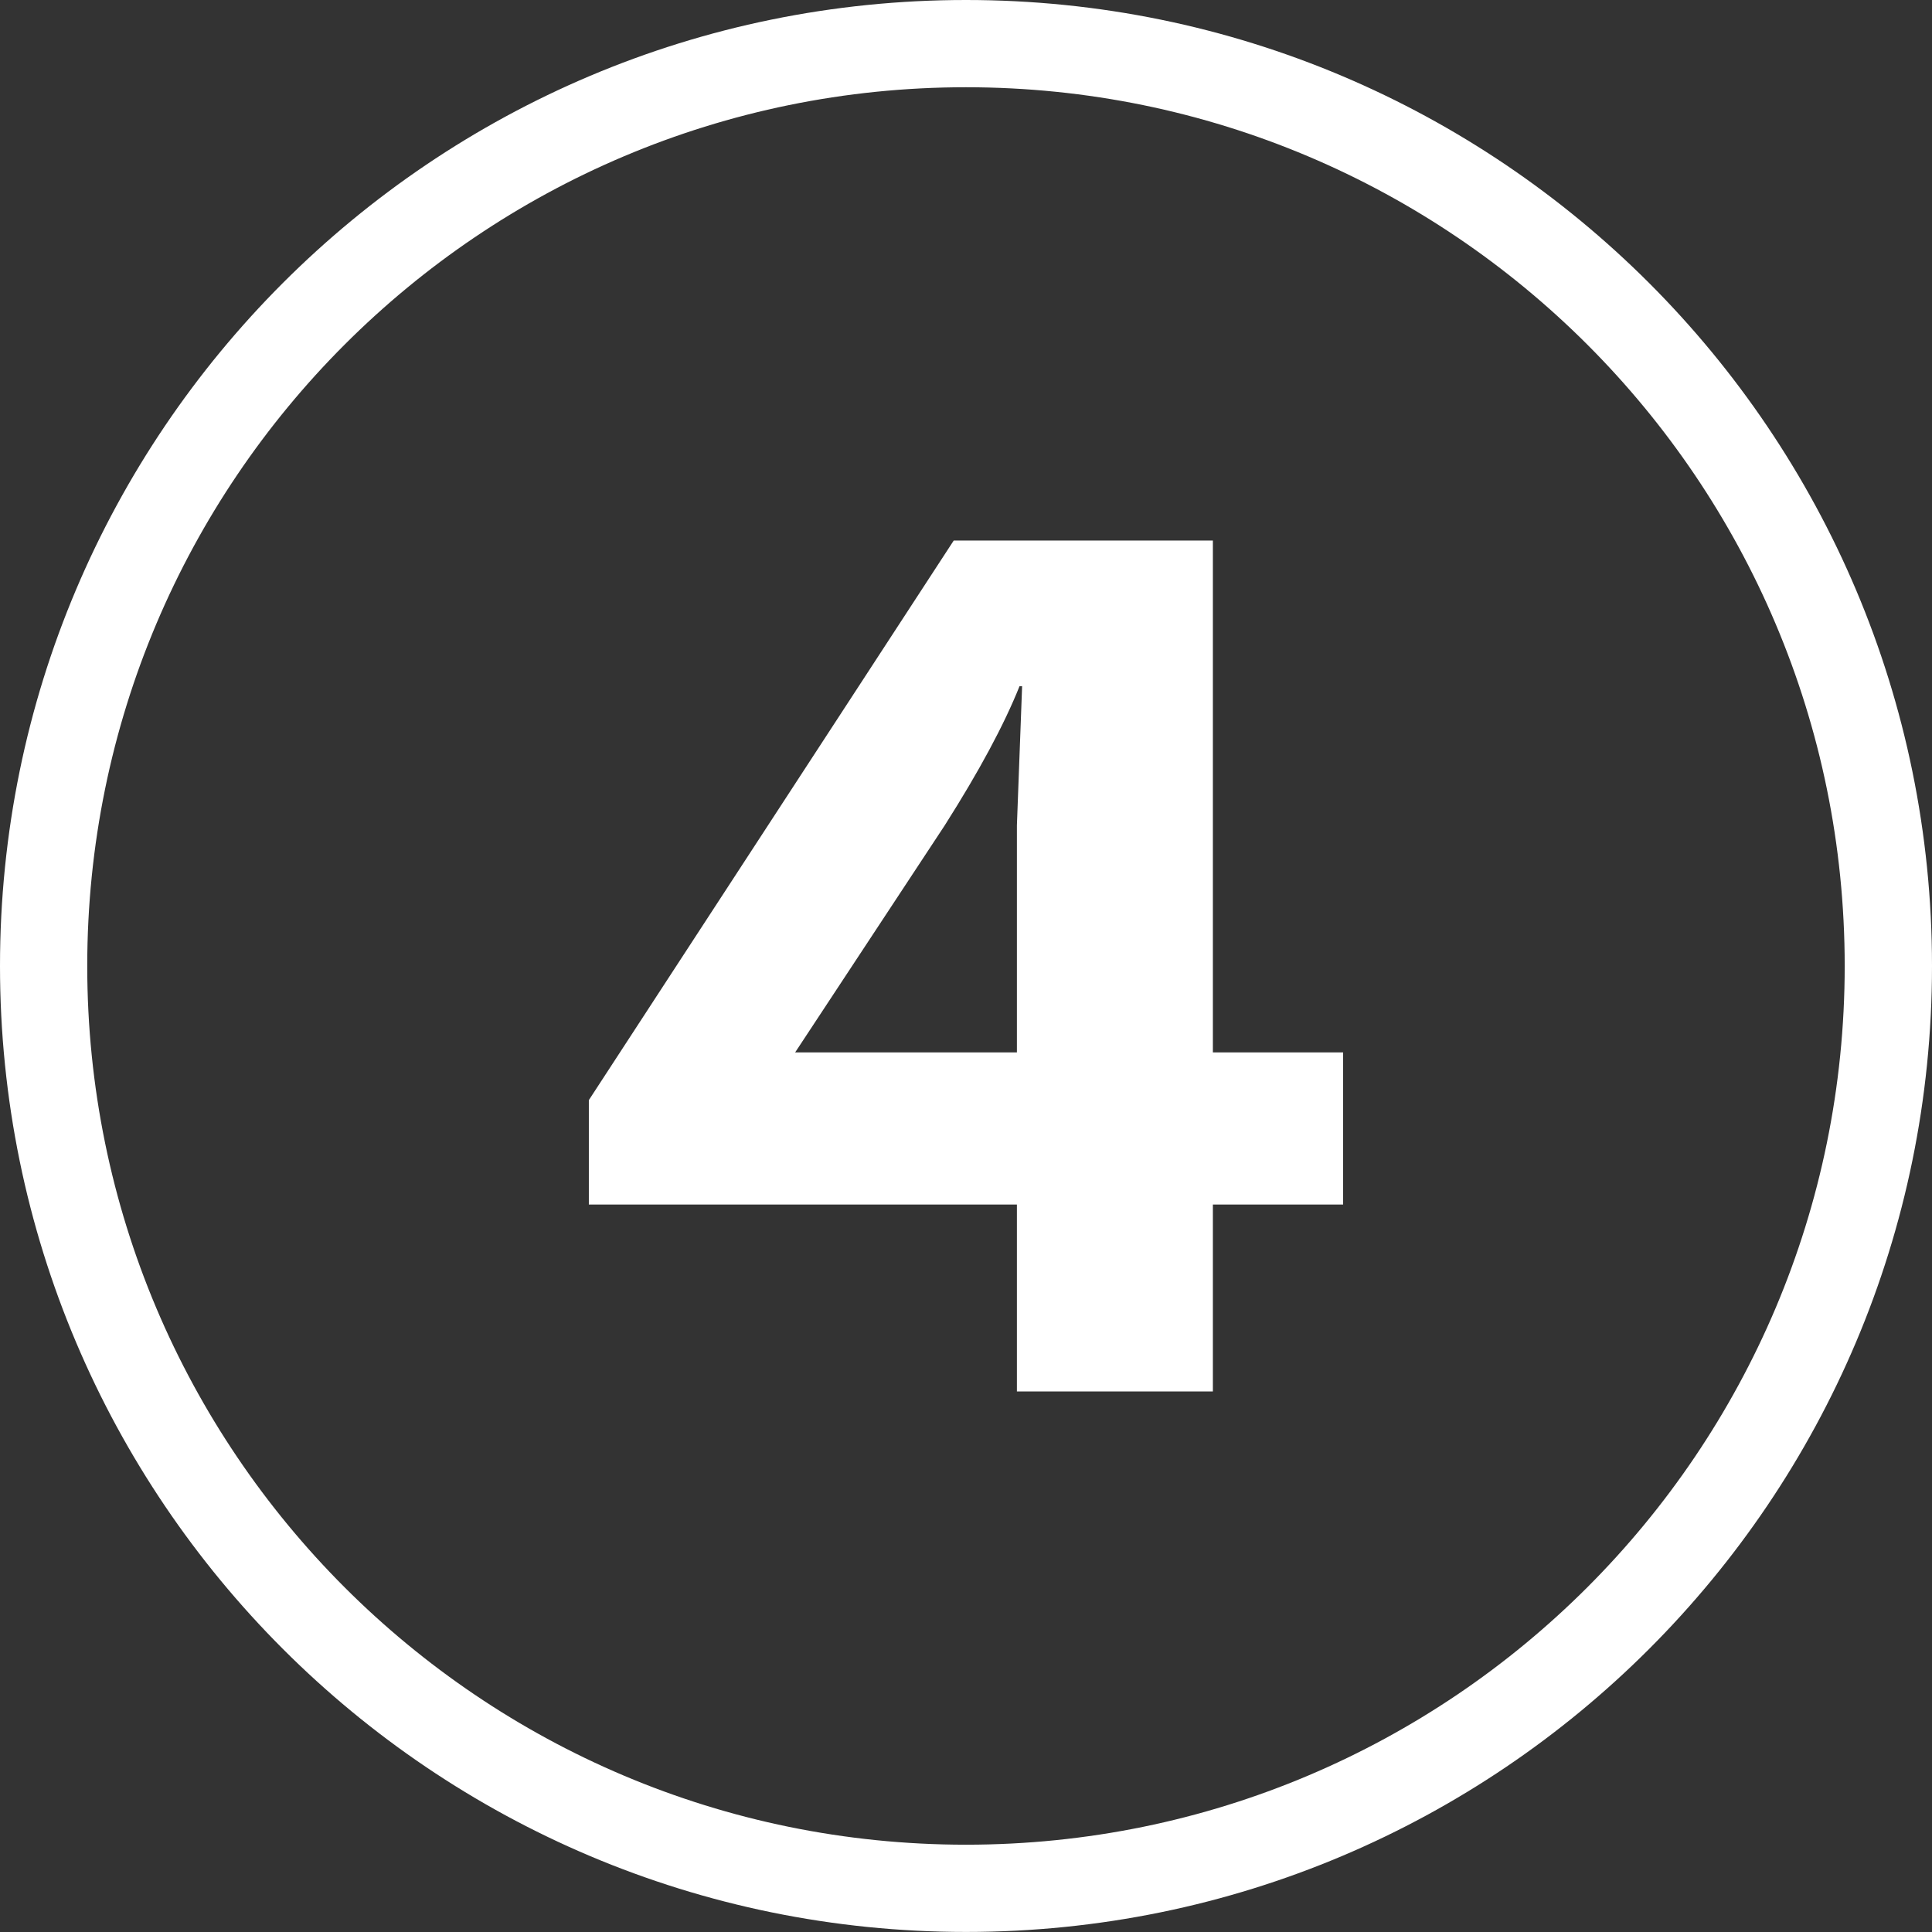
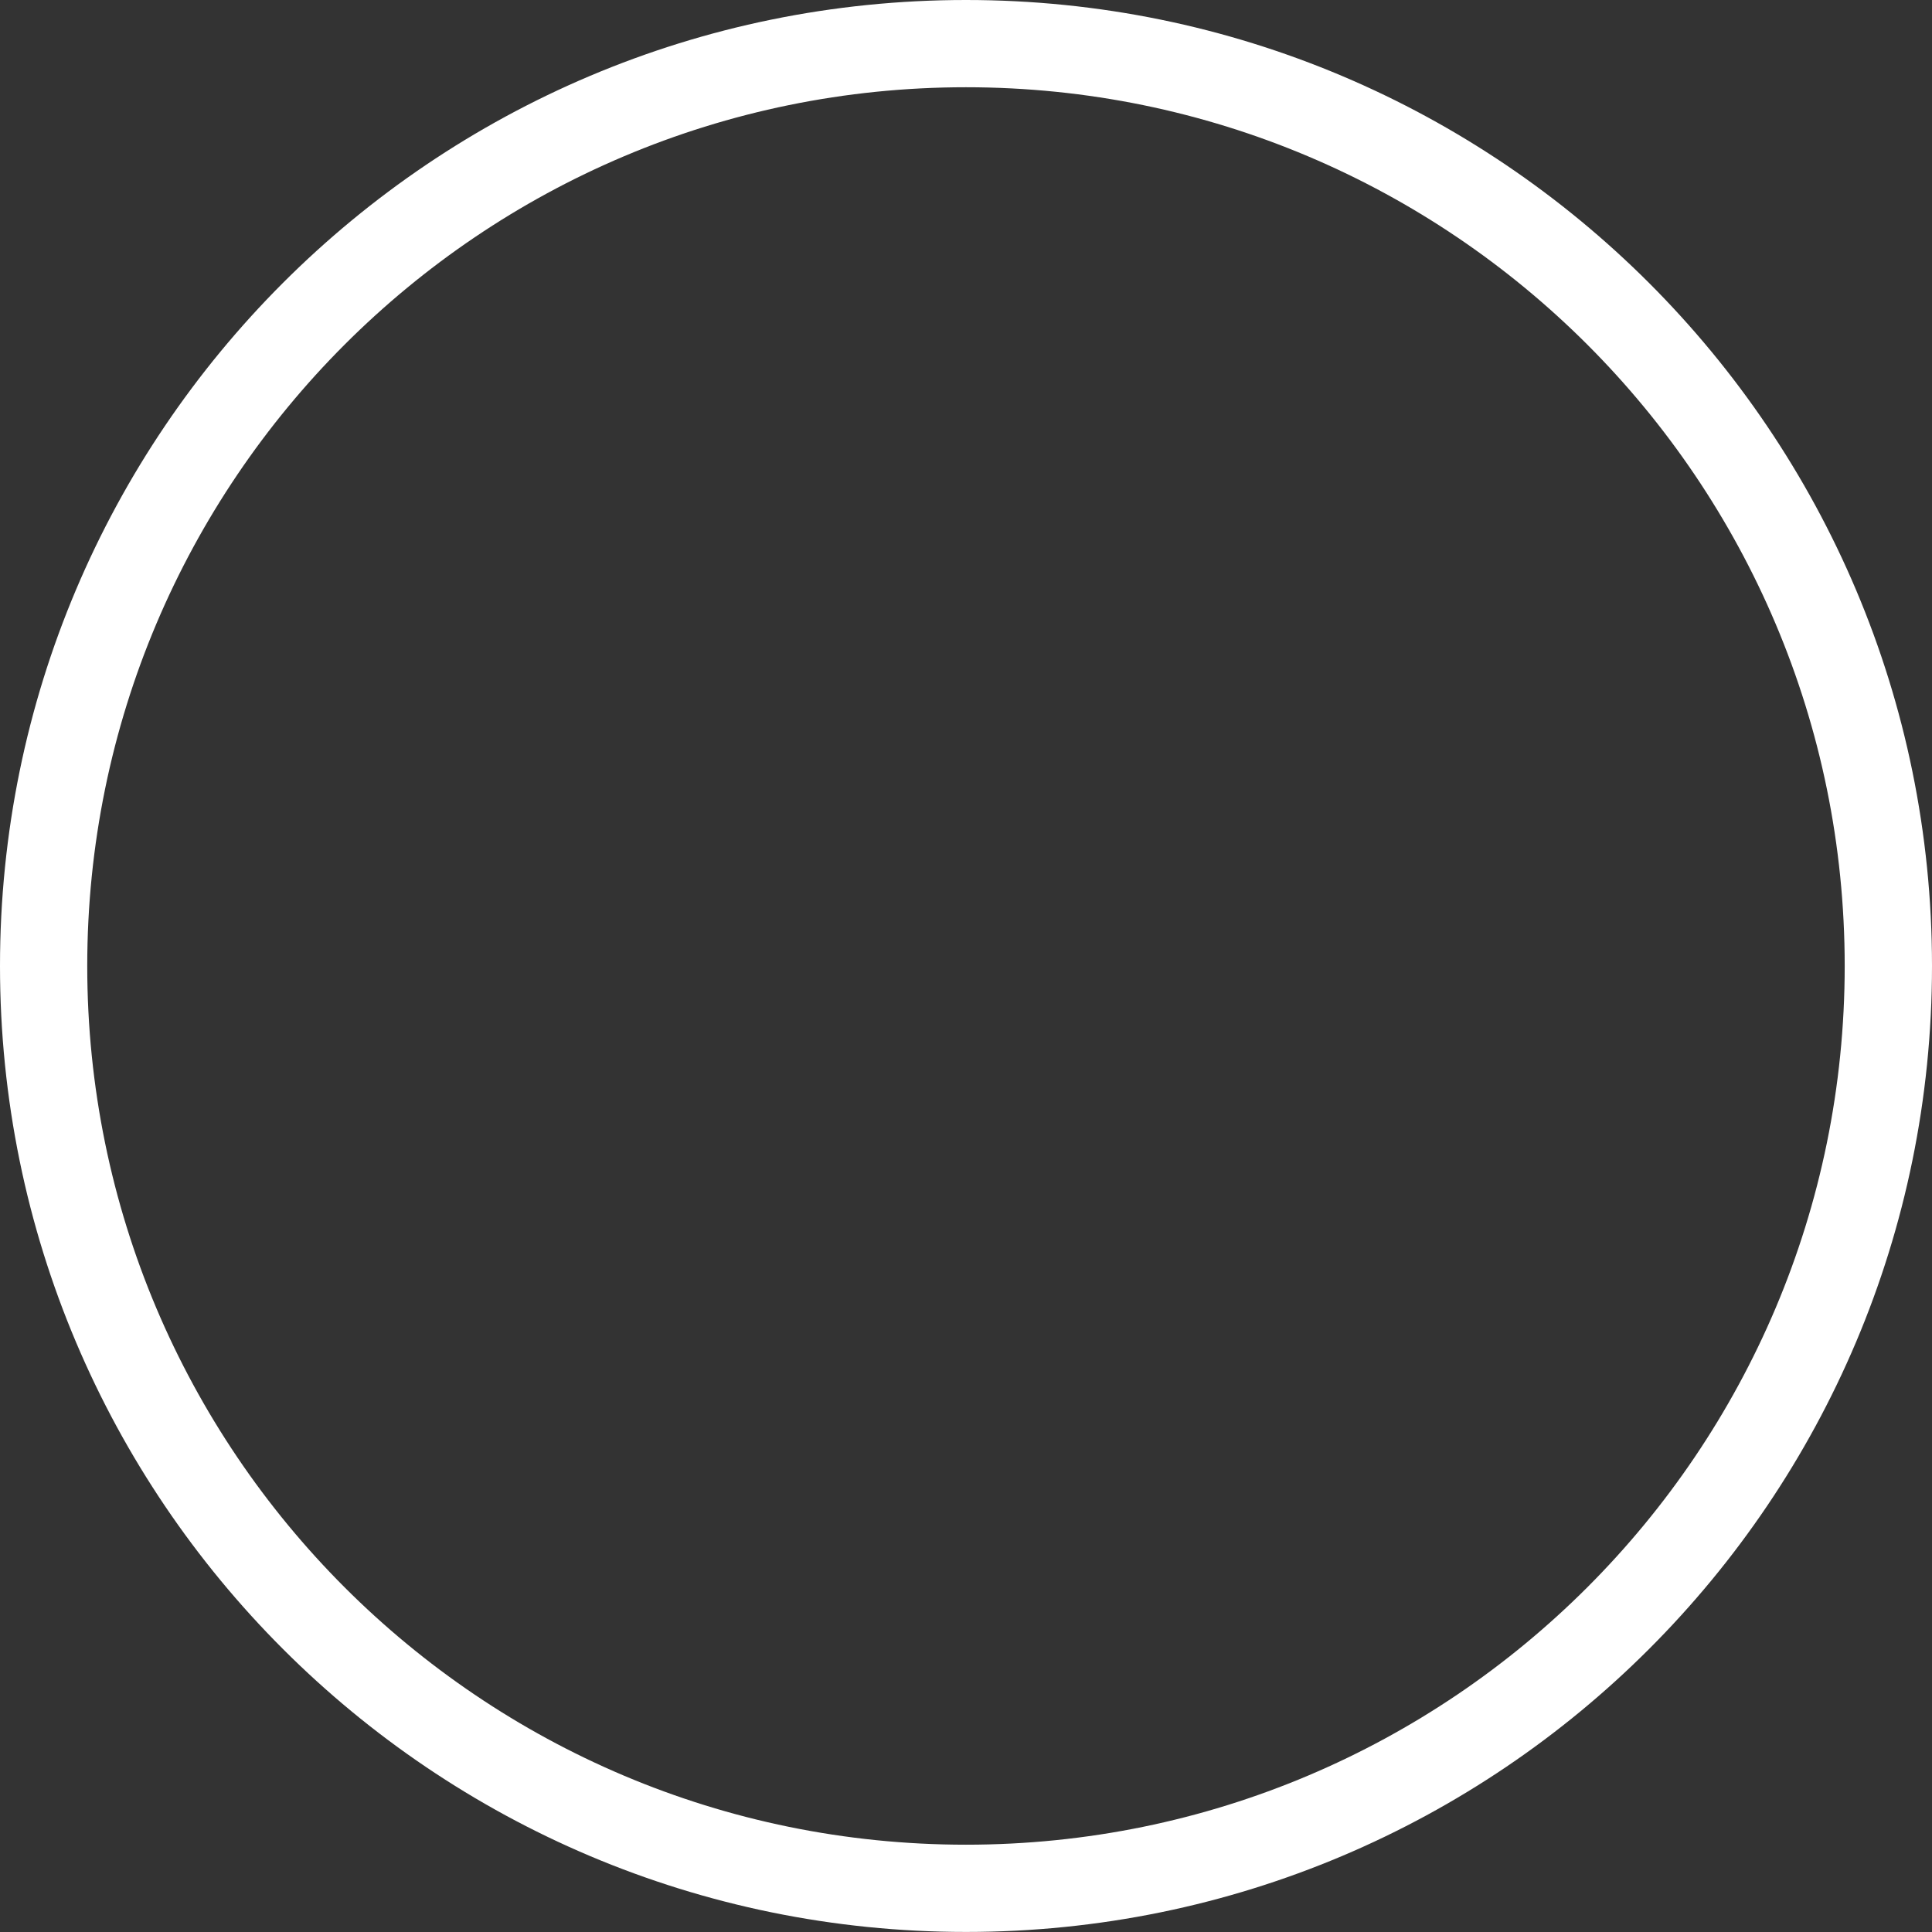
<svg xmlns="http://www.w3.org/2000/svg" version="1.1" id="Ebene_1" x="0px" y="0px" width="35.963px" height="35.963px" viewBox="0 0 35.963 35.963" enable-background="new 0 0 35.963 35.963" xml:space="preserve">
  <rect x="0" y="0" width="35.963" height="35.963" fill="#333333" stroke="none" />
  <path fill="#FFFFFF" d="M35.963,17.981c0,9.931-8.051,17.981-17.981,17.981S0,27.912,0,17.981S8.051,0,17.981,0  S35.963,8.051,35.963,17.981z M17.981,1.624c-9.034,0-16.357,7.324-16.357,16.357c0,9.034,7.323,16.357,16.357,16.357  c9.033,0,16.357-7.323,16.357-16.357C34.339,8.948,27.015,1.624,17.981,1.624z" />
  <g>
-     <path fill="#FFFFFF" d="M25.001,22.422h-2.424v3.479h-3.648v-3.479h-7.968v-1.944l6.792-10.416h4.824v9.528h2.424V22.422z    M14.801,19.59h4.128v-4.225l0.097-2.592h-0.048c-0.288,0.72-0.753,1.584-1.393,2.592L14.801,19.59z" />
-   </g>
+     </g>
</svg>